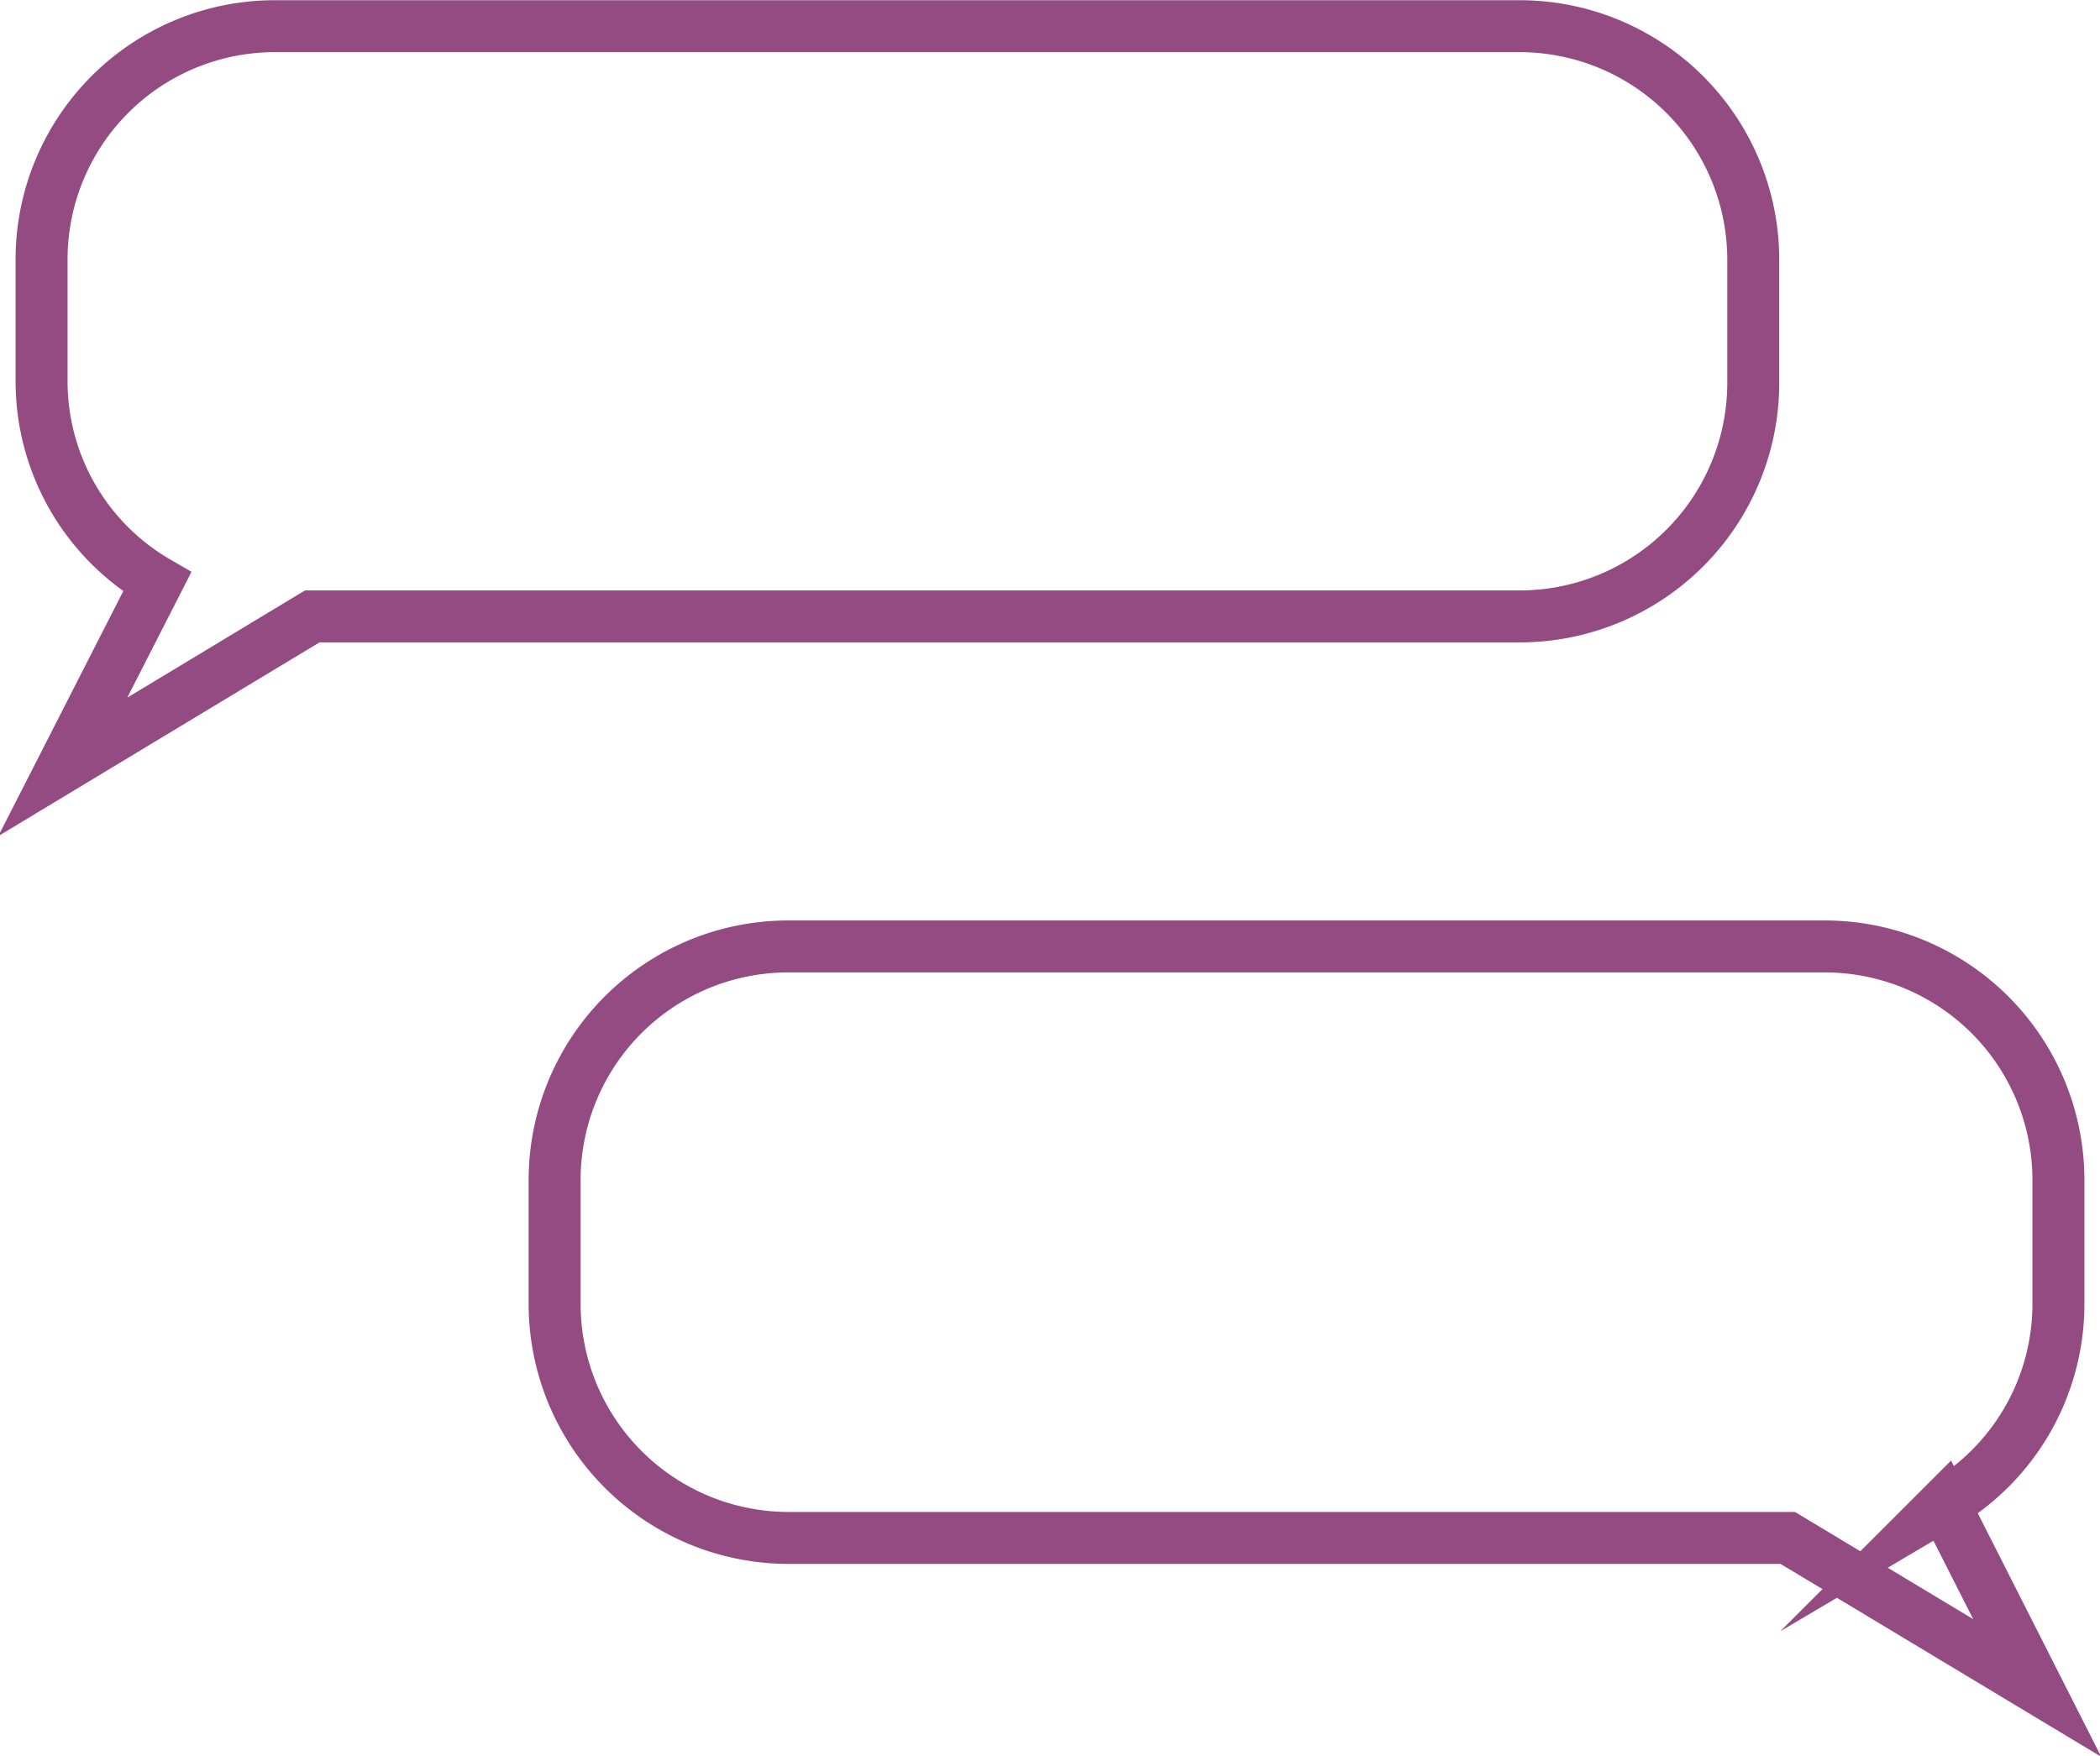
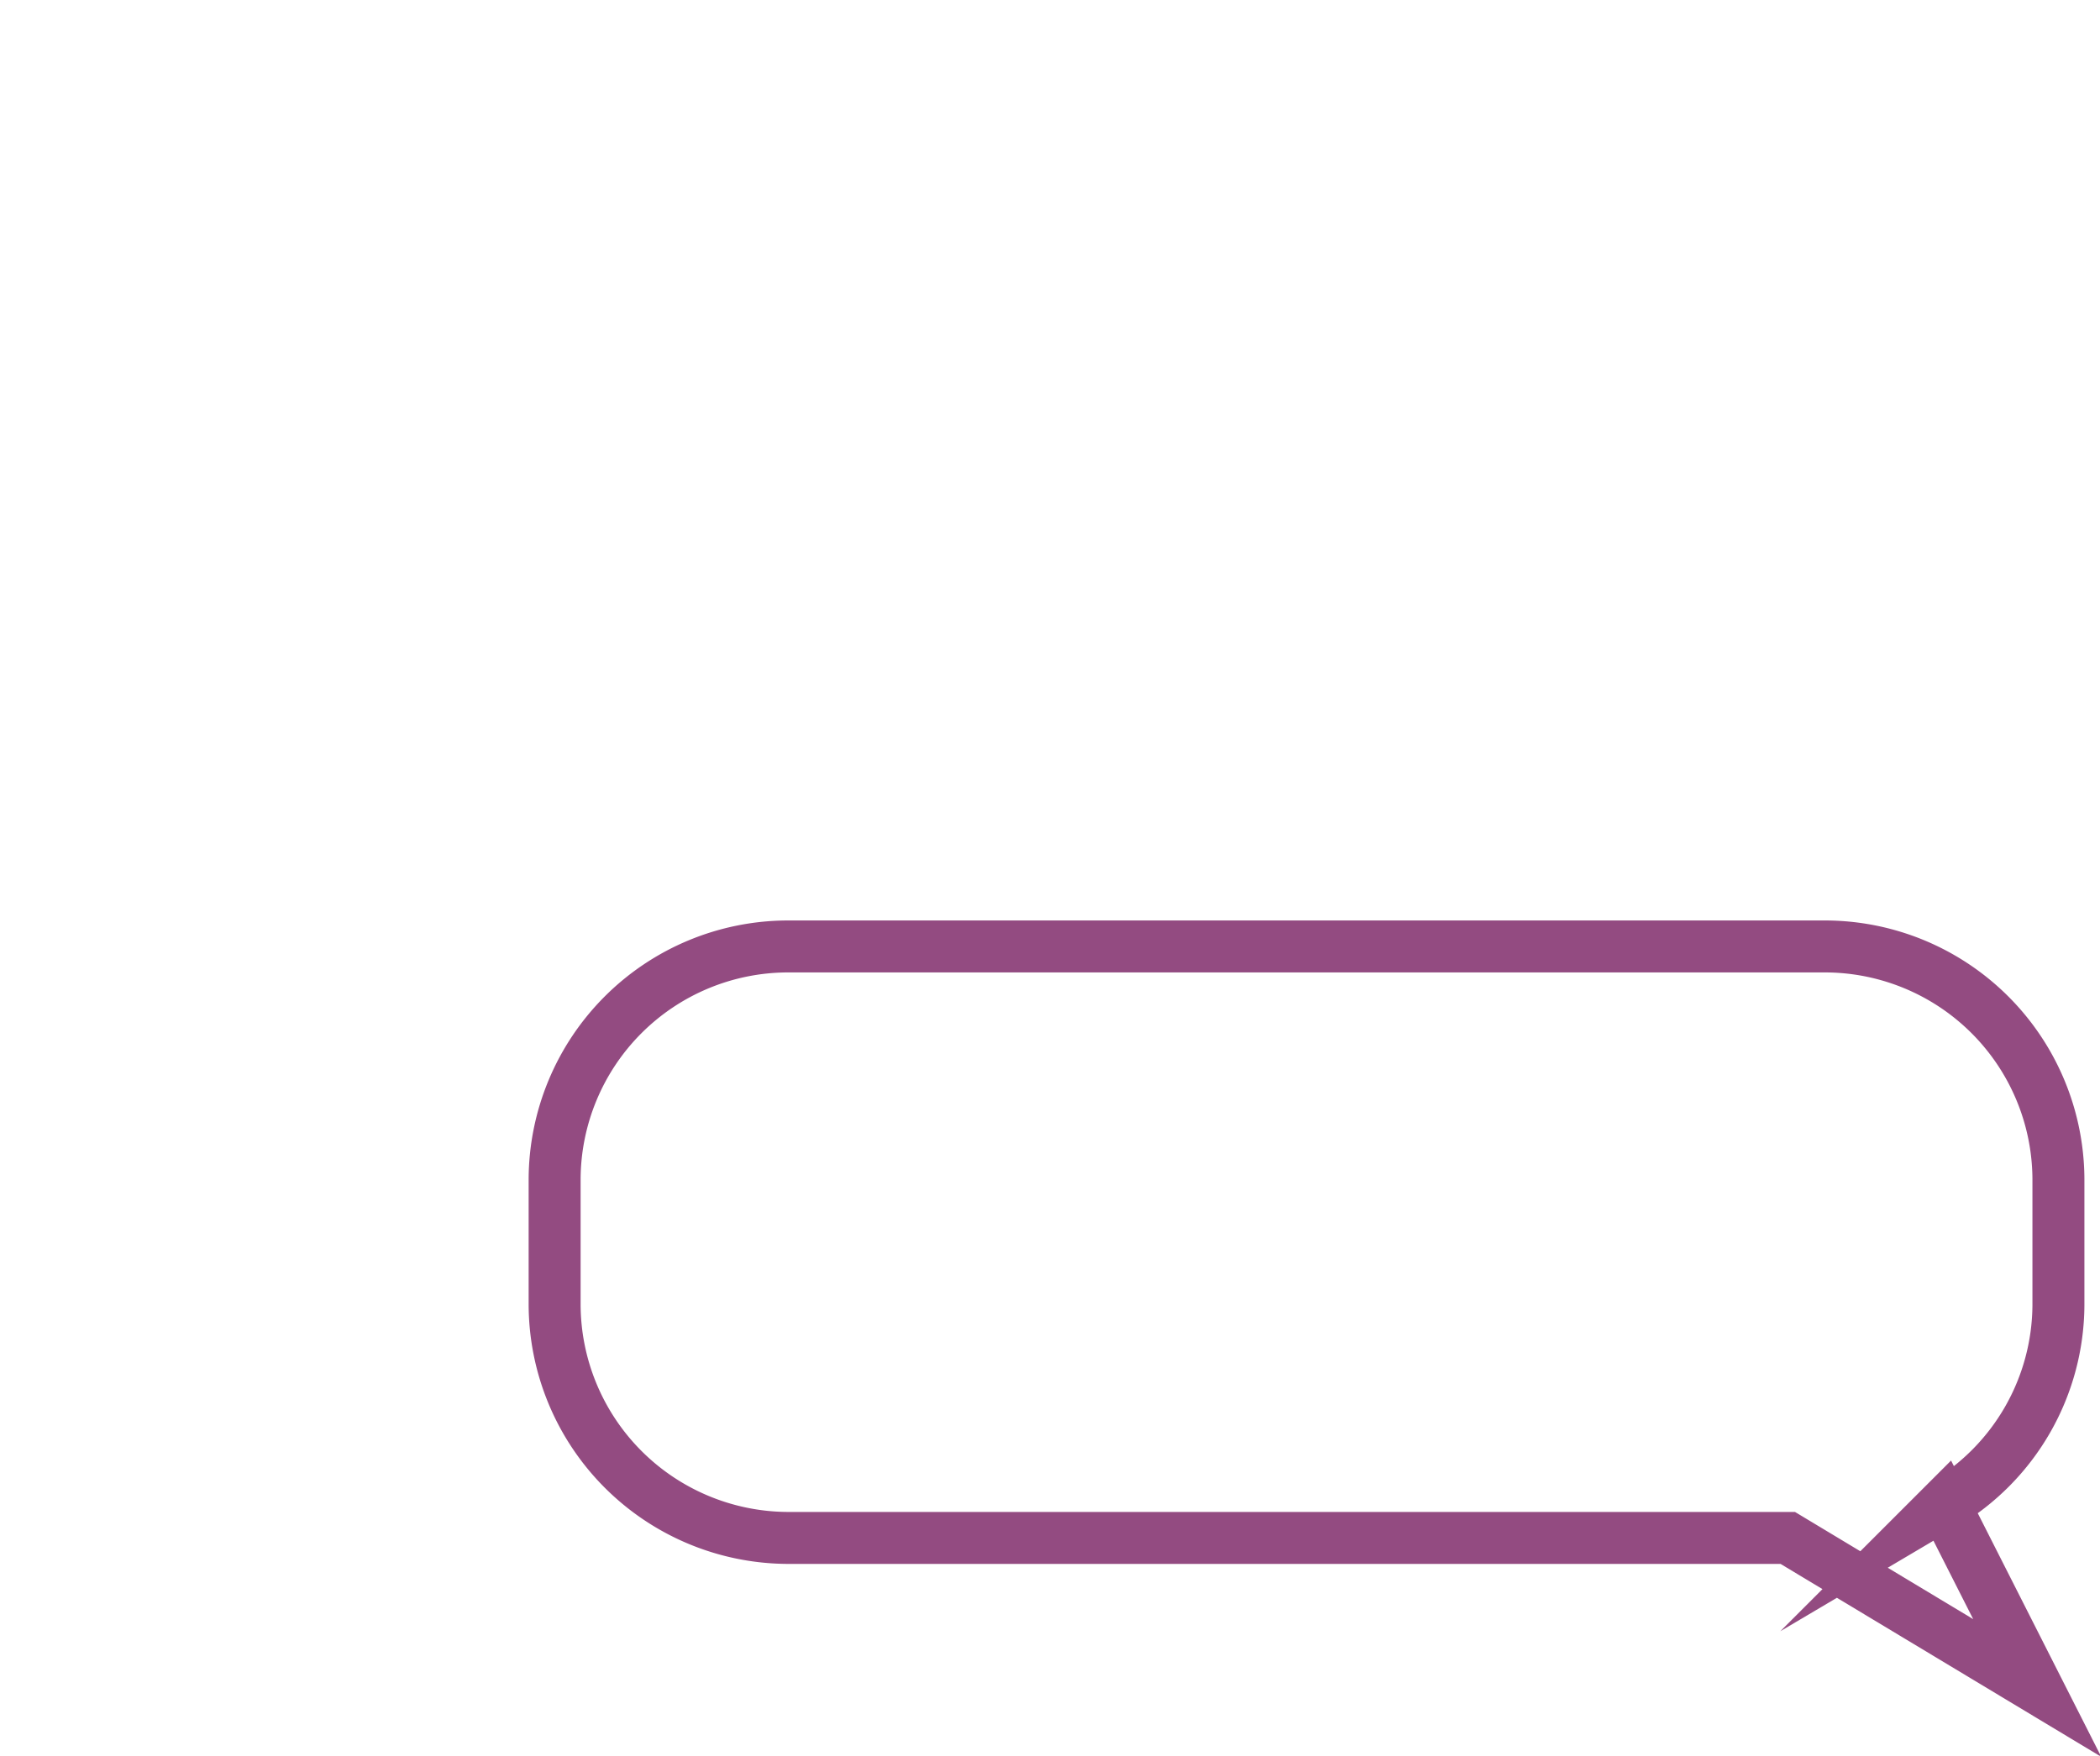
<svg xmlns="http://www.w3.org/2000/svg" viewBox="0 0 50.51 42.24">
  <defs>
    <style>.cls-1{fill:none;stroke:#934b81;stroke-miterlimit:10;stroke-width:1.25px;}</style>
  </defs>
  <title>about_icon-a15</title>
  <g id="レイヤー_2" data-name="レイヤー 2">
    <g id="レイヤー_1-2" data-name="レイヤー 1">
      <g id="_15" data-name="15">
        <path class="cls-1" d="M43.88,22.77H18.94a5.62,5.62,0,0,0-5.6,5.6v3A5.63,5.63,0,0,0,18.94,37H43l6,3.61-2.24-4.42a5.6,5.6,0,0,0,2.75-4.8v-3A5.62,5.62,0,0,0,43.88,22.77Z" />
-         <path class="cls-1" d="M6.63.63H36.57a5.62,5.62,0,0,1,5.6,5.6v3a5.62,5.62,0,0,1-5.6,5.6H7.51l-6,3.62L3.78,14A5.58,5.58,0,0,1,1,9.21v-3A5.61,5.61,0,0,1,6.63.63Z" />
      </g>
    </g>
  </g>
</svg>